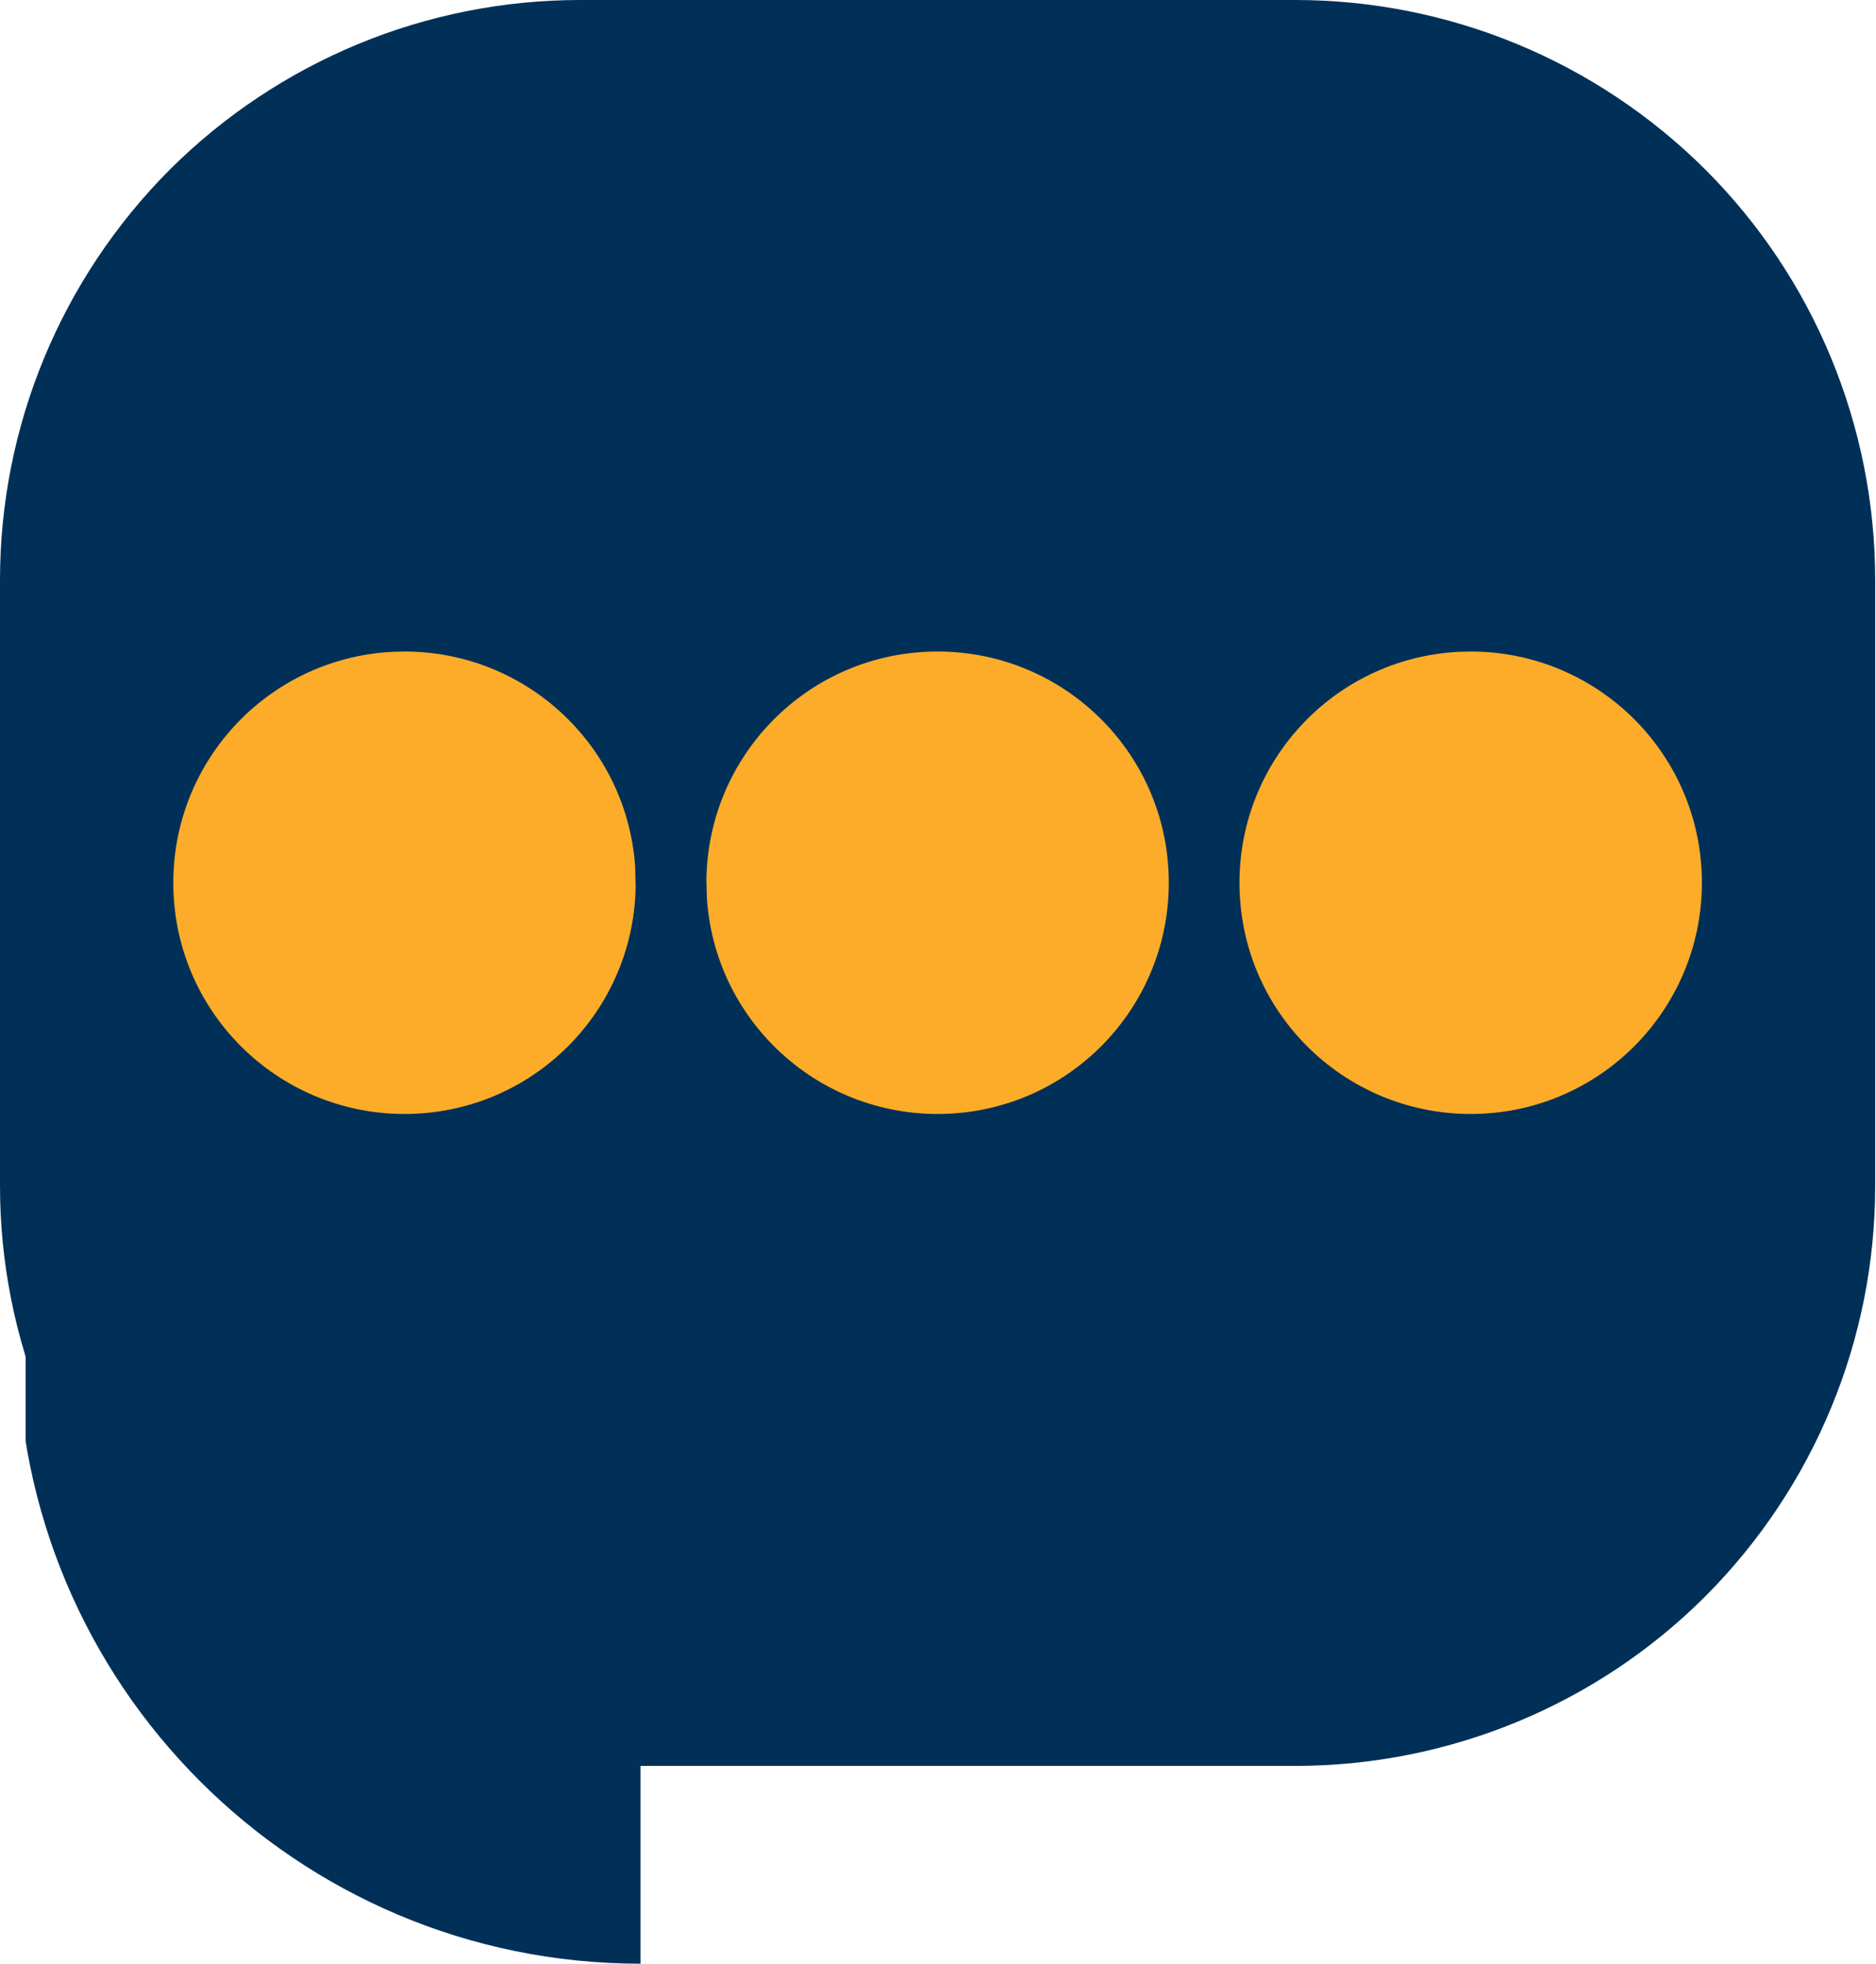
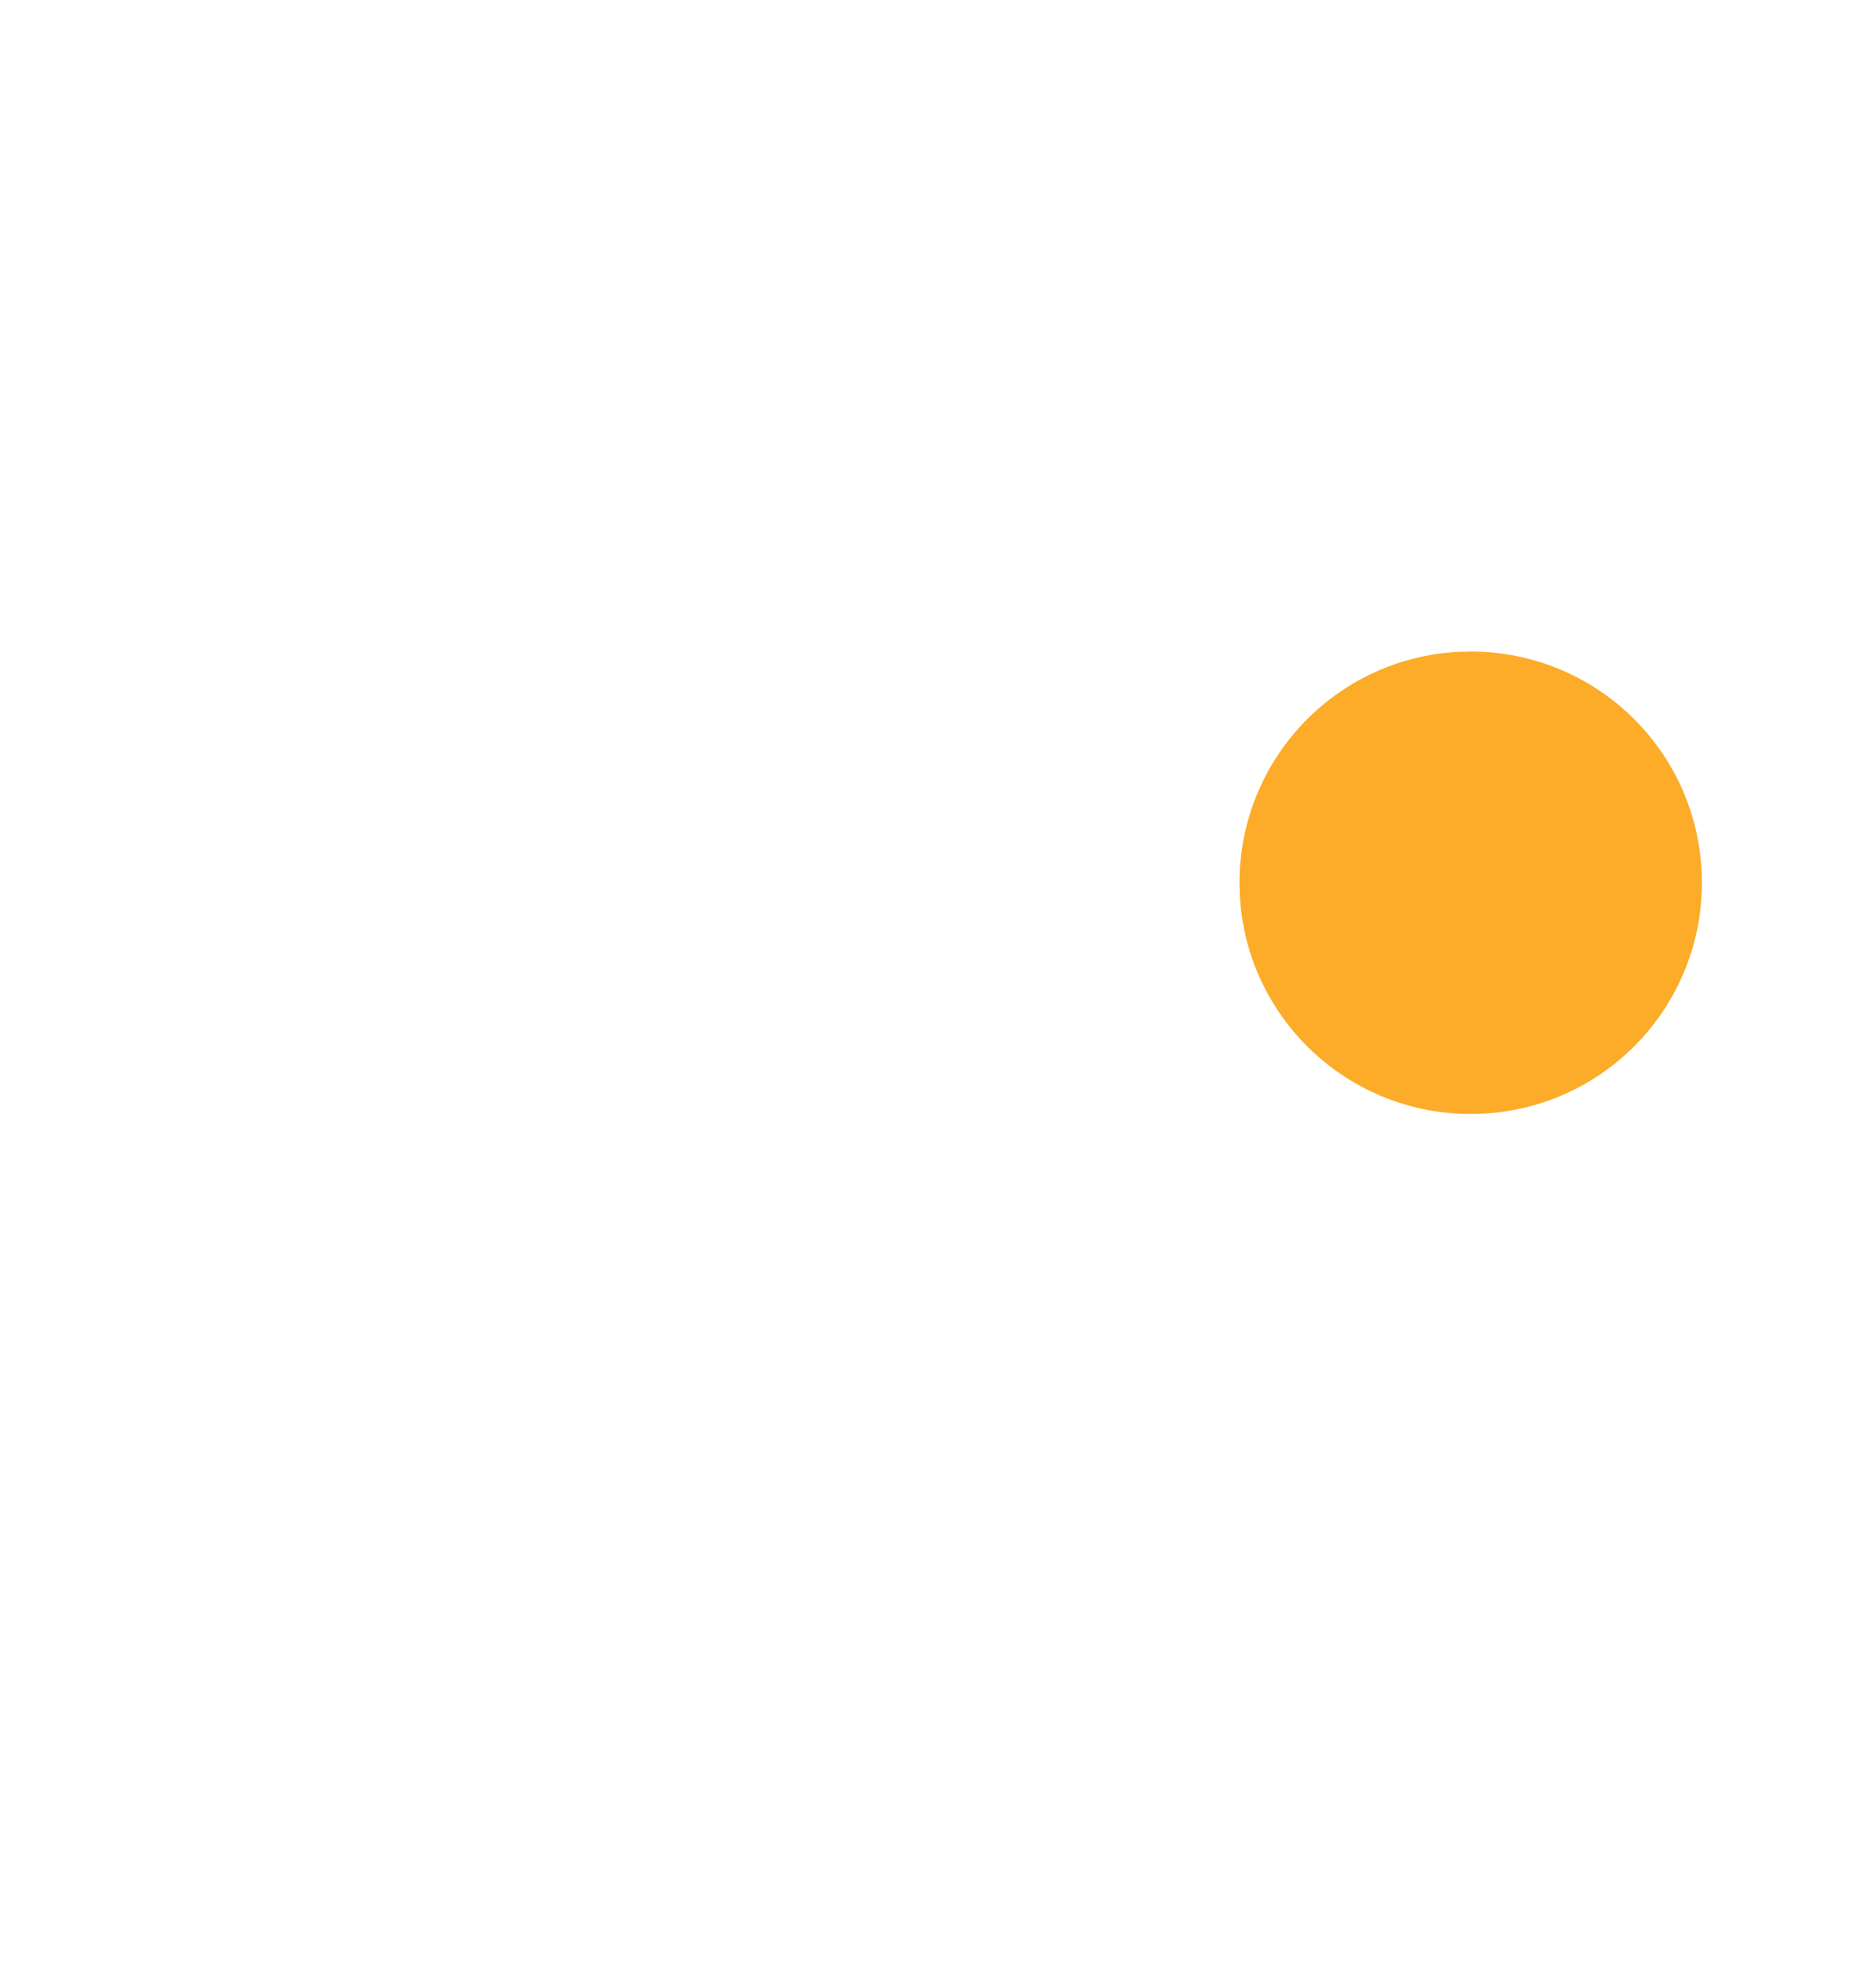
<svg xmlns="http://www.w3.org/2000/svg" id="Layer_2" viewBox="0 0 46.1 48.25">
  <defs>
    <style>.cls-1{fill:none;}.cls-2{clip-path:url(#clippath-1);}.cls-3{clip-path:url(#clippath-3);}.cls-4{clip-path:url(#clippath-4);}.cls-5{clip-path:url(#clippath-2);}.cls-6{clip-path:url(#clippath-7);}.cls-7{clip-path:url(#clippath-6);}.cls-8{clip-path:url(#clippath-5);}.cls-9{fill:#003057;}.cls-10{clip-path:url(#clippath);}.cls-11{fill:#fcac29;}</style>
    <clipPath id="clippath">
      <rect class="cls-1" width="46.1" height="43.39" />
    </clipPath>
    <clipPath id="clippath-1">
-       <path class="cls-1" d="M14.25,0h17.58c3.78,0,7.4,1.5,10.08,4.17,2.67,2.67,4.17,6.3,4.17,10.08v14.89c0,3.78-1.5,7.4-4.17,10.08-2.67,2.67-6.3,4.17-10.08,4.17H14.25c-3.78,0-7.4-1.5-10.08-4.17-2.67-2.67-4.17-6.3-4.17-10.08v-14.89c0-3.78,1.5-7.4,4.17-10.08C6.85,1.5,10.47,0,14.25,0Z" />
-     </clipPath>
+       </clipPath>
    <clipPath id="clippath-2">
      <rect class="cls-1" x=".63" y="33.15" width="15.11" height="15.11" />
    </clipPath>
    <clipPath id="clippath-3">
-       <rect class="cls-1" x="4.25" y="16.01" width="11.37" height="11.37" transform="translate(-.49 .23) rotate(-1.29)" />
-     </clipPath>
+       </clipPath>
    <clipPath id="clippath-4">
-       <path class="cls-1" d="M9.81,16.01c-3.14.07-5.62,2.67-5.55,5.81.07,3.14,2.67,5.62,5.81,5.55,3.14-.07,5.62-2.67,5.55-5.81s-2.67-5.62-5.81-5.55Z" />
+       <path class="cls-1" d="M9.81,16.01c-3.14.07-5.62,2.67-5.55,5.81.07,3.14,2.67,5.62,5.81,5.55,3.14-.07,5.62-2.67,5.55-5.81Z" />
    </clipPath>
    <clipPath id="clippath-5">
-       <rect class="cls-1" x="17.36" y="16.01" width="11.37" height="11.37" transform="translate(-.48 .52) rotate(-1.29)" />
-     </clipPath>
+       </clipPath>
    <clipPath id="clippath-6">
      <path class="cls-1" d="M22.91,16.01c-3.14.07-5.62,2.67-5.55,5.81.07,3.14,2.67,5.62,5.81,5.55,3.14-.07,5.62-2.67,5.55-5.81s-2.67-5.62-5.81-5.55Z" />
    </clipPath>
    <clipPath id="clippath-7">
      <path class="cls-1" d="M36.01,16.01c-3.14.07-5.62,2.67-5.55,5.81.07,3.14,2.67,5.62,5.81,5.55,3.14-.07,5.62-2.67,5.55-5.81s-2.67-5.62-5.81-5.55Z" />
    </clipPath>
  </defs>
  <g id="Layer_1-2">
    <g class="cls-10">
      <g class="cls-2">
        <rect class="cls-9" width="46.1" height="43.39" />
      </g>
    </g>
    <g class="cls-5">
-       <path class="cls-9" d="M15.74,48.25h0v-15.31H.43c0,8.45,6.85,15.31,15.31,15.31Z" />
-     </g>
+       </g>
    <g class="cls-3">
      <g class="cls-4">
        <rect class="cls-11" x="4.25" y="16.01" width="11.37" height="11.37" transform="translate(-.49 .23) rotate(-1.29)" />
      </g>
    </g>
    <g class="cls-8">
      <g class="cls-7">
-         <rect class="cls-11" x="17.36" y="16.01" width="11.37" height="11.37" transform="translate(-.48 .52) rotate(-1.29)" />
-       </g>
+         </g>
    </g>
    <g class="cls-6">
      <rect class="cls-11" x="30.46" y="16.01" width="11.37" height="11.37" transform="translate(-.48 .82) rotate(-1.29)" />
    </g>
  </g>
</svg>